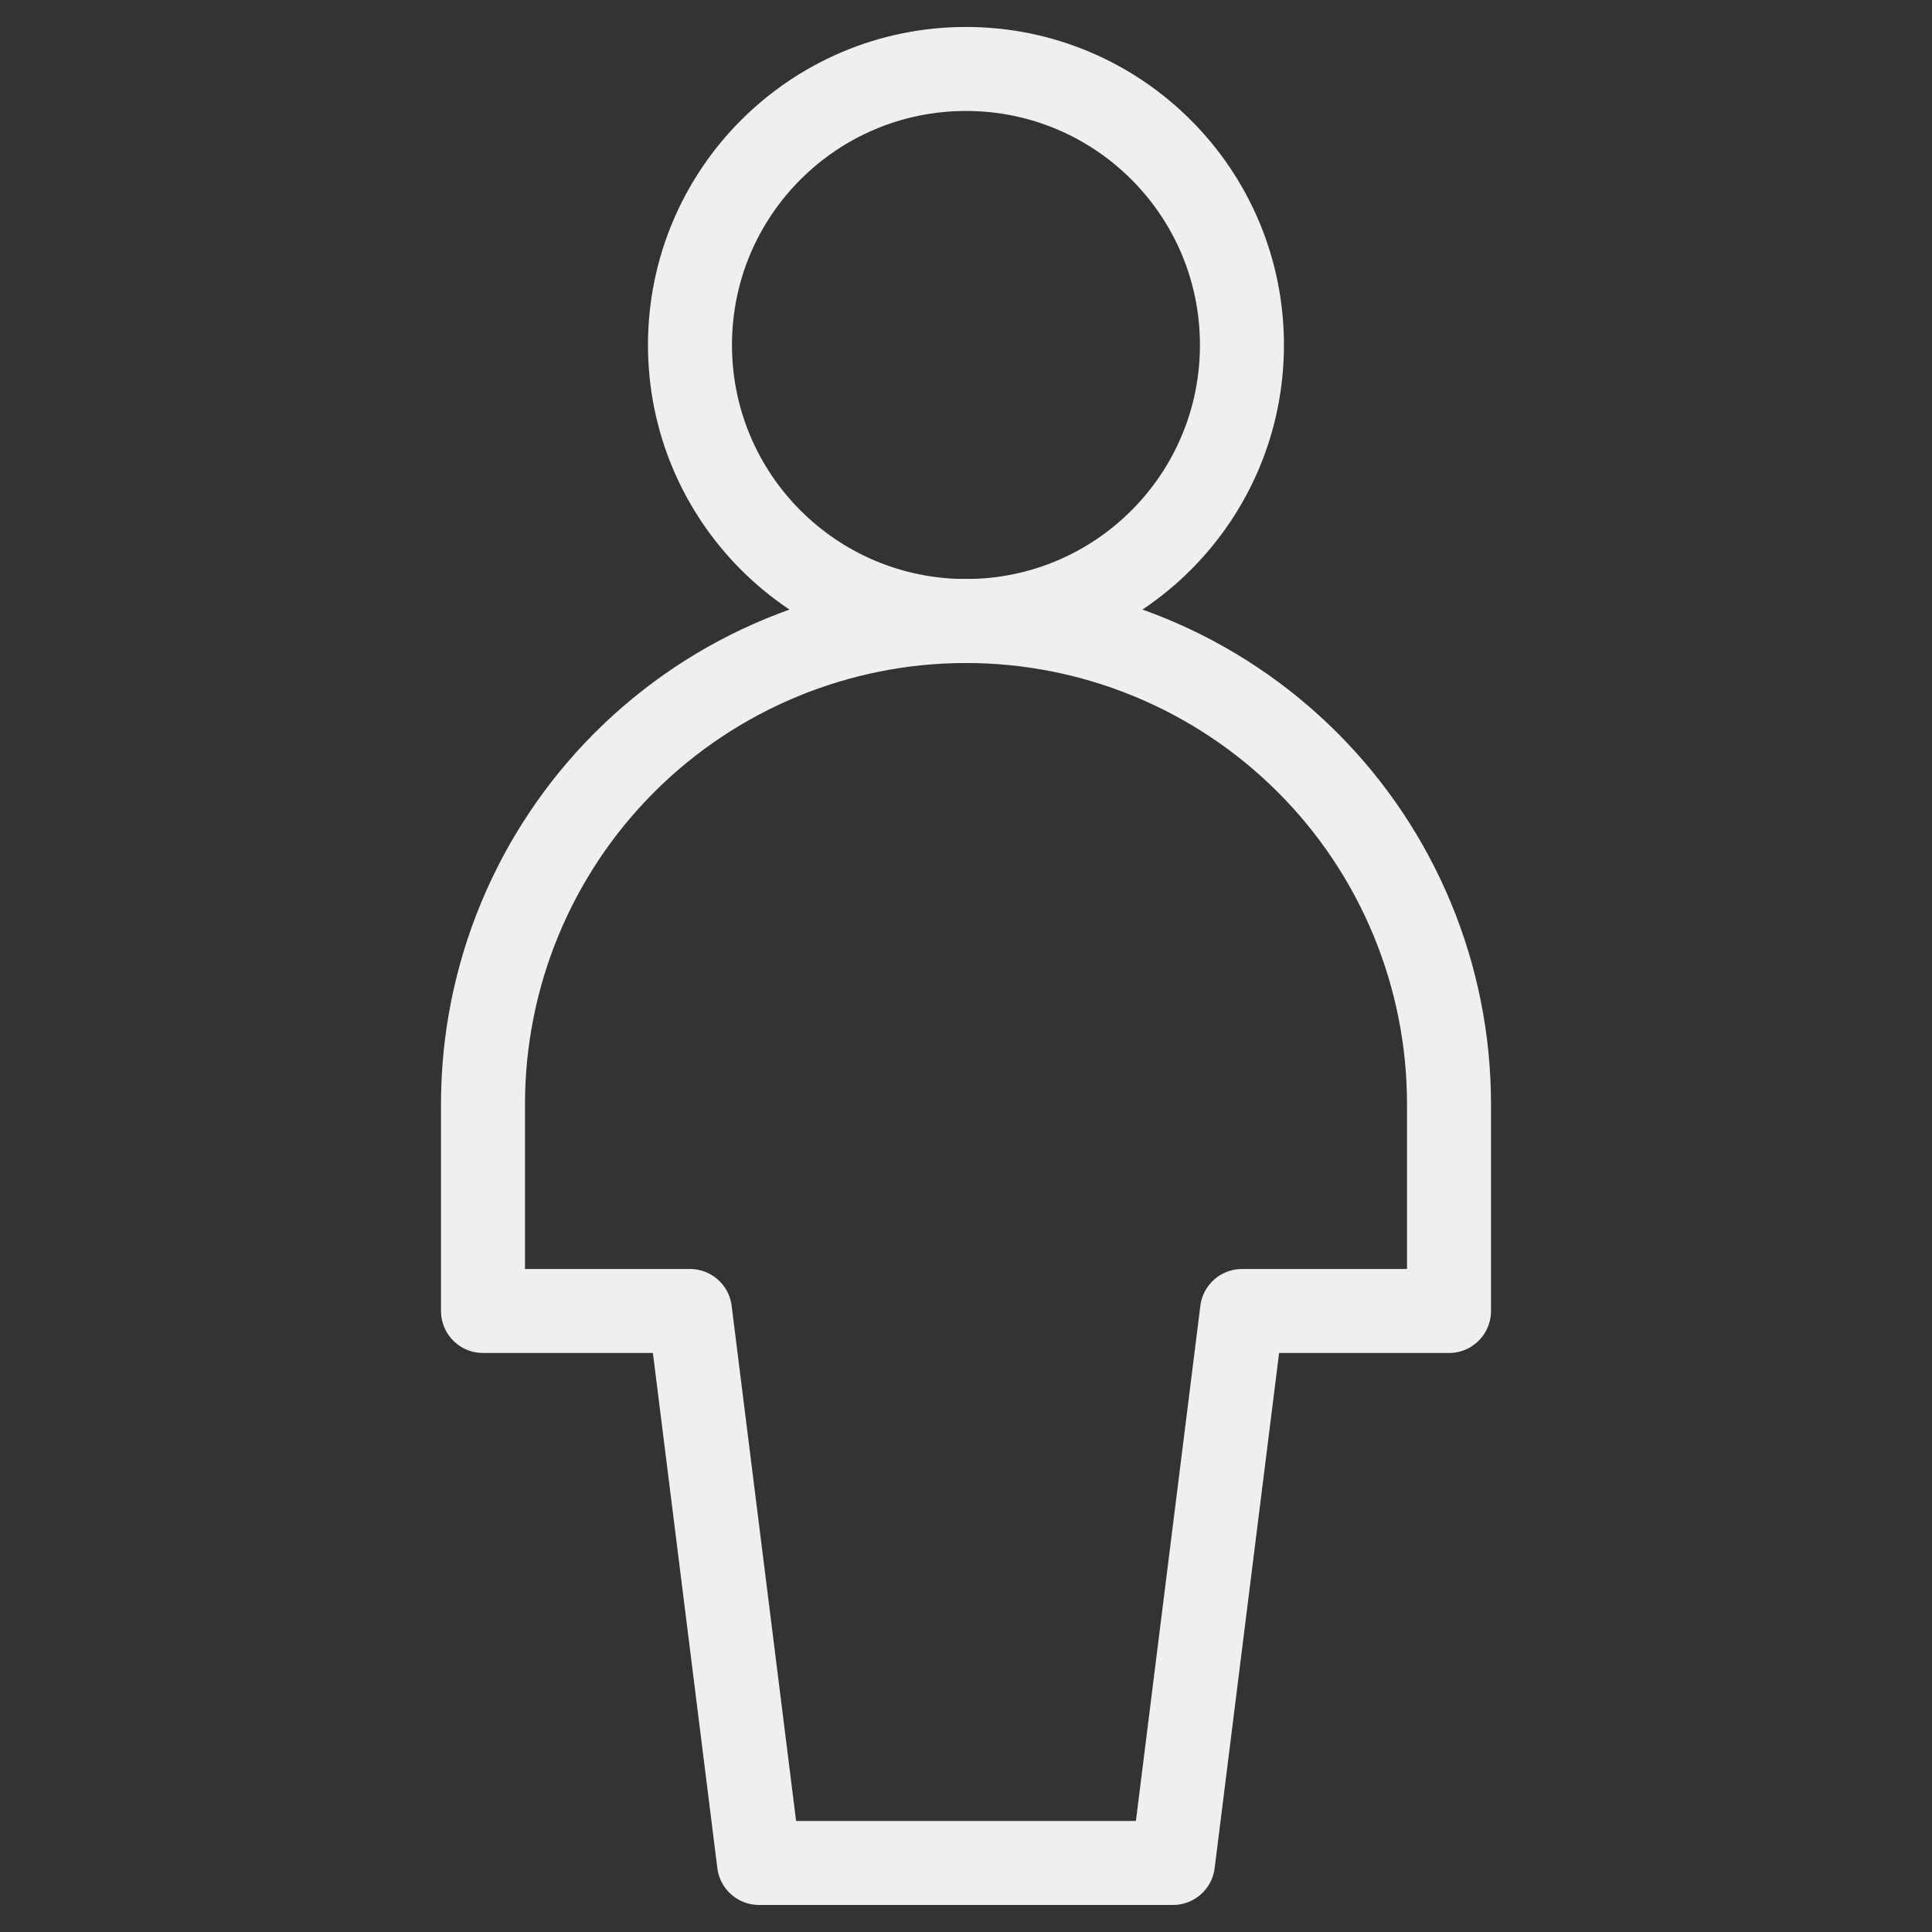
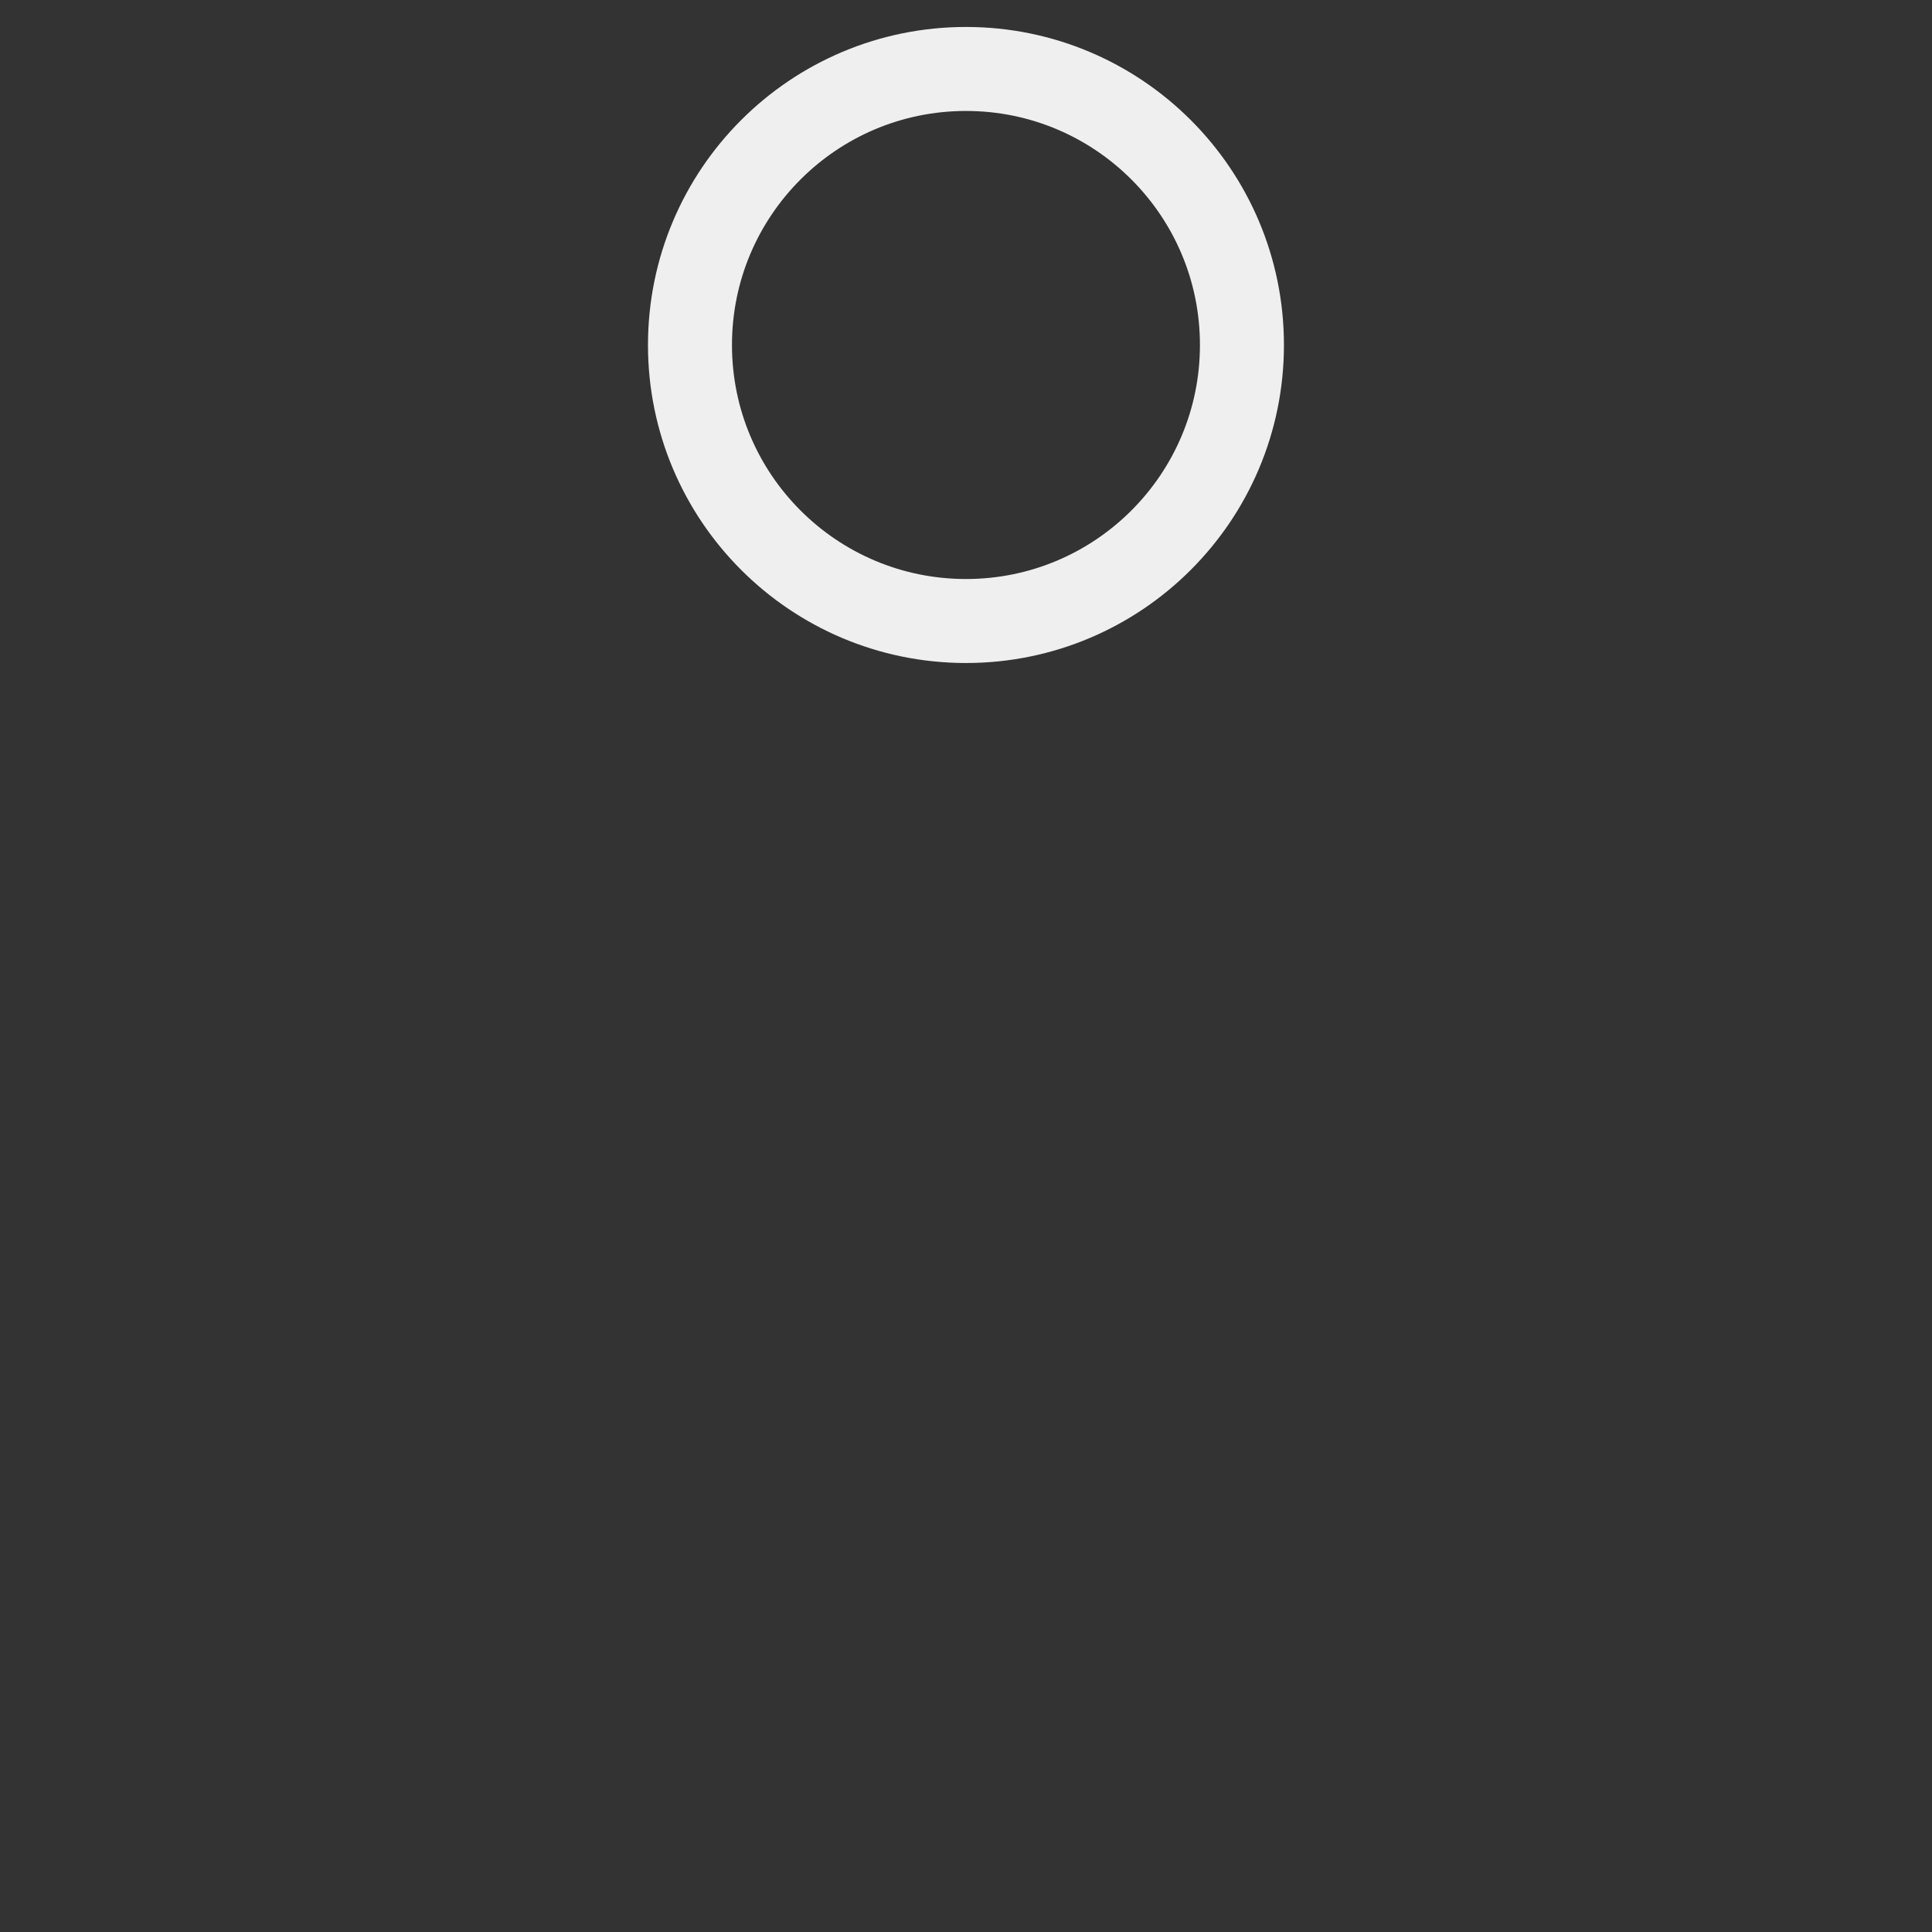
<svg xmlns="http://www.w3.org/2000/svg" width="23" height="23" viewBox="0 0 23 23" fill="none">
  <rect x="0" y="0" width="23" height="23" fill="#333333" stroke="none" />
  <path d="M11.5 7.393C13.314 7.393 14.785 5.922 14.785 4.107C14.785 2.292 13.314 0.821 11.5 0.821C9.685 0.821 8.214 2.292 8.214 4.107C8.214 5.922 9.685 7.393 11.5 7.393Z" stroke="#EFEFEF" stroke-linecap="round" stroke-linejoin="round" />
-   <path d="M17.25 13.143C17.25 11.618 16.644 10.155 15.566 9.077C14.488 7.999 13.025 7.393 11.5 7.393C9.975 7.393 8.512 7.999 7.434 9.077C6.356 10.155 5.75 11.618 5.75 13.143V15.607H8.214L9.036 22.178H13.964L14.786 15.607H17.25V13.143Z" stroke="#EFEFEF" stroke-linecap="round" stroke-linejoin="round" />
</svg>